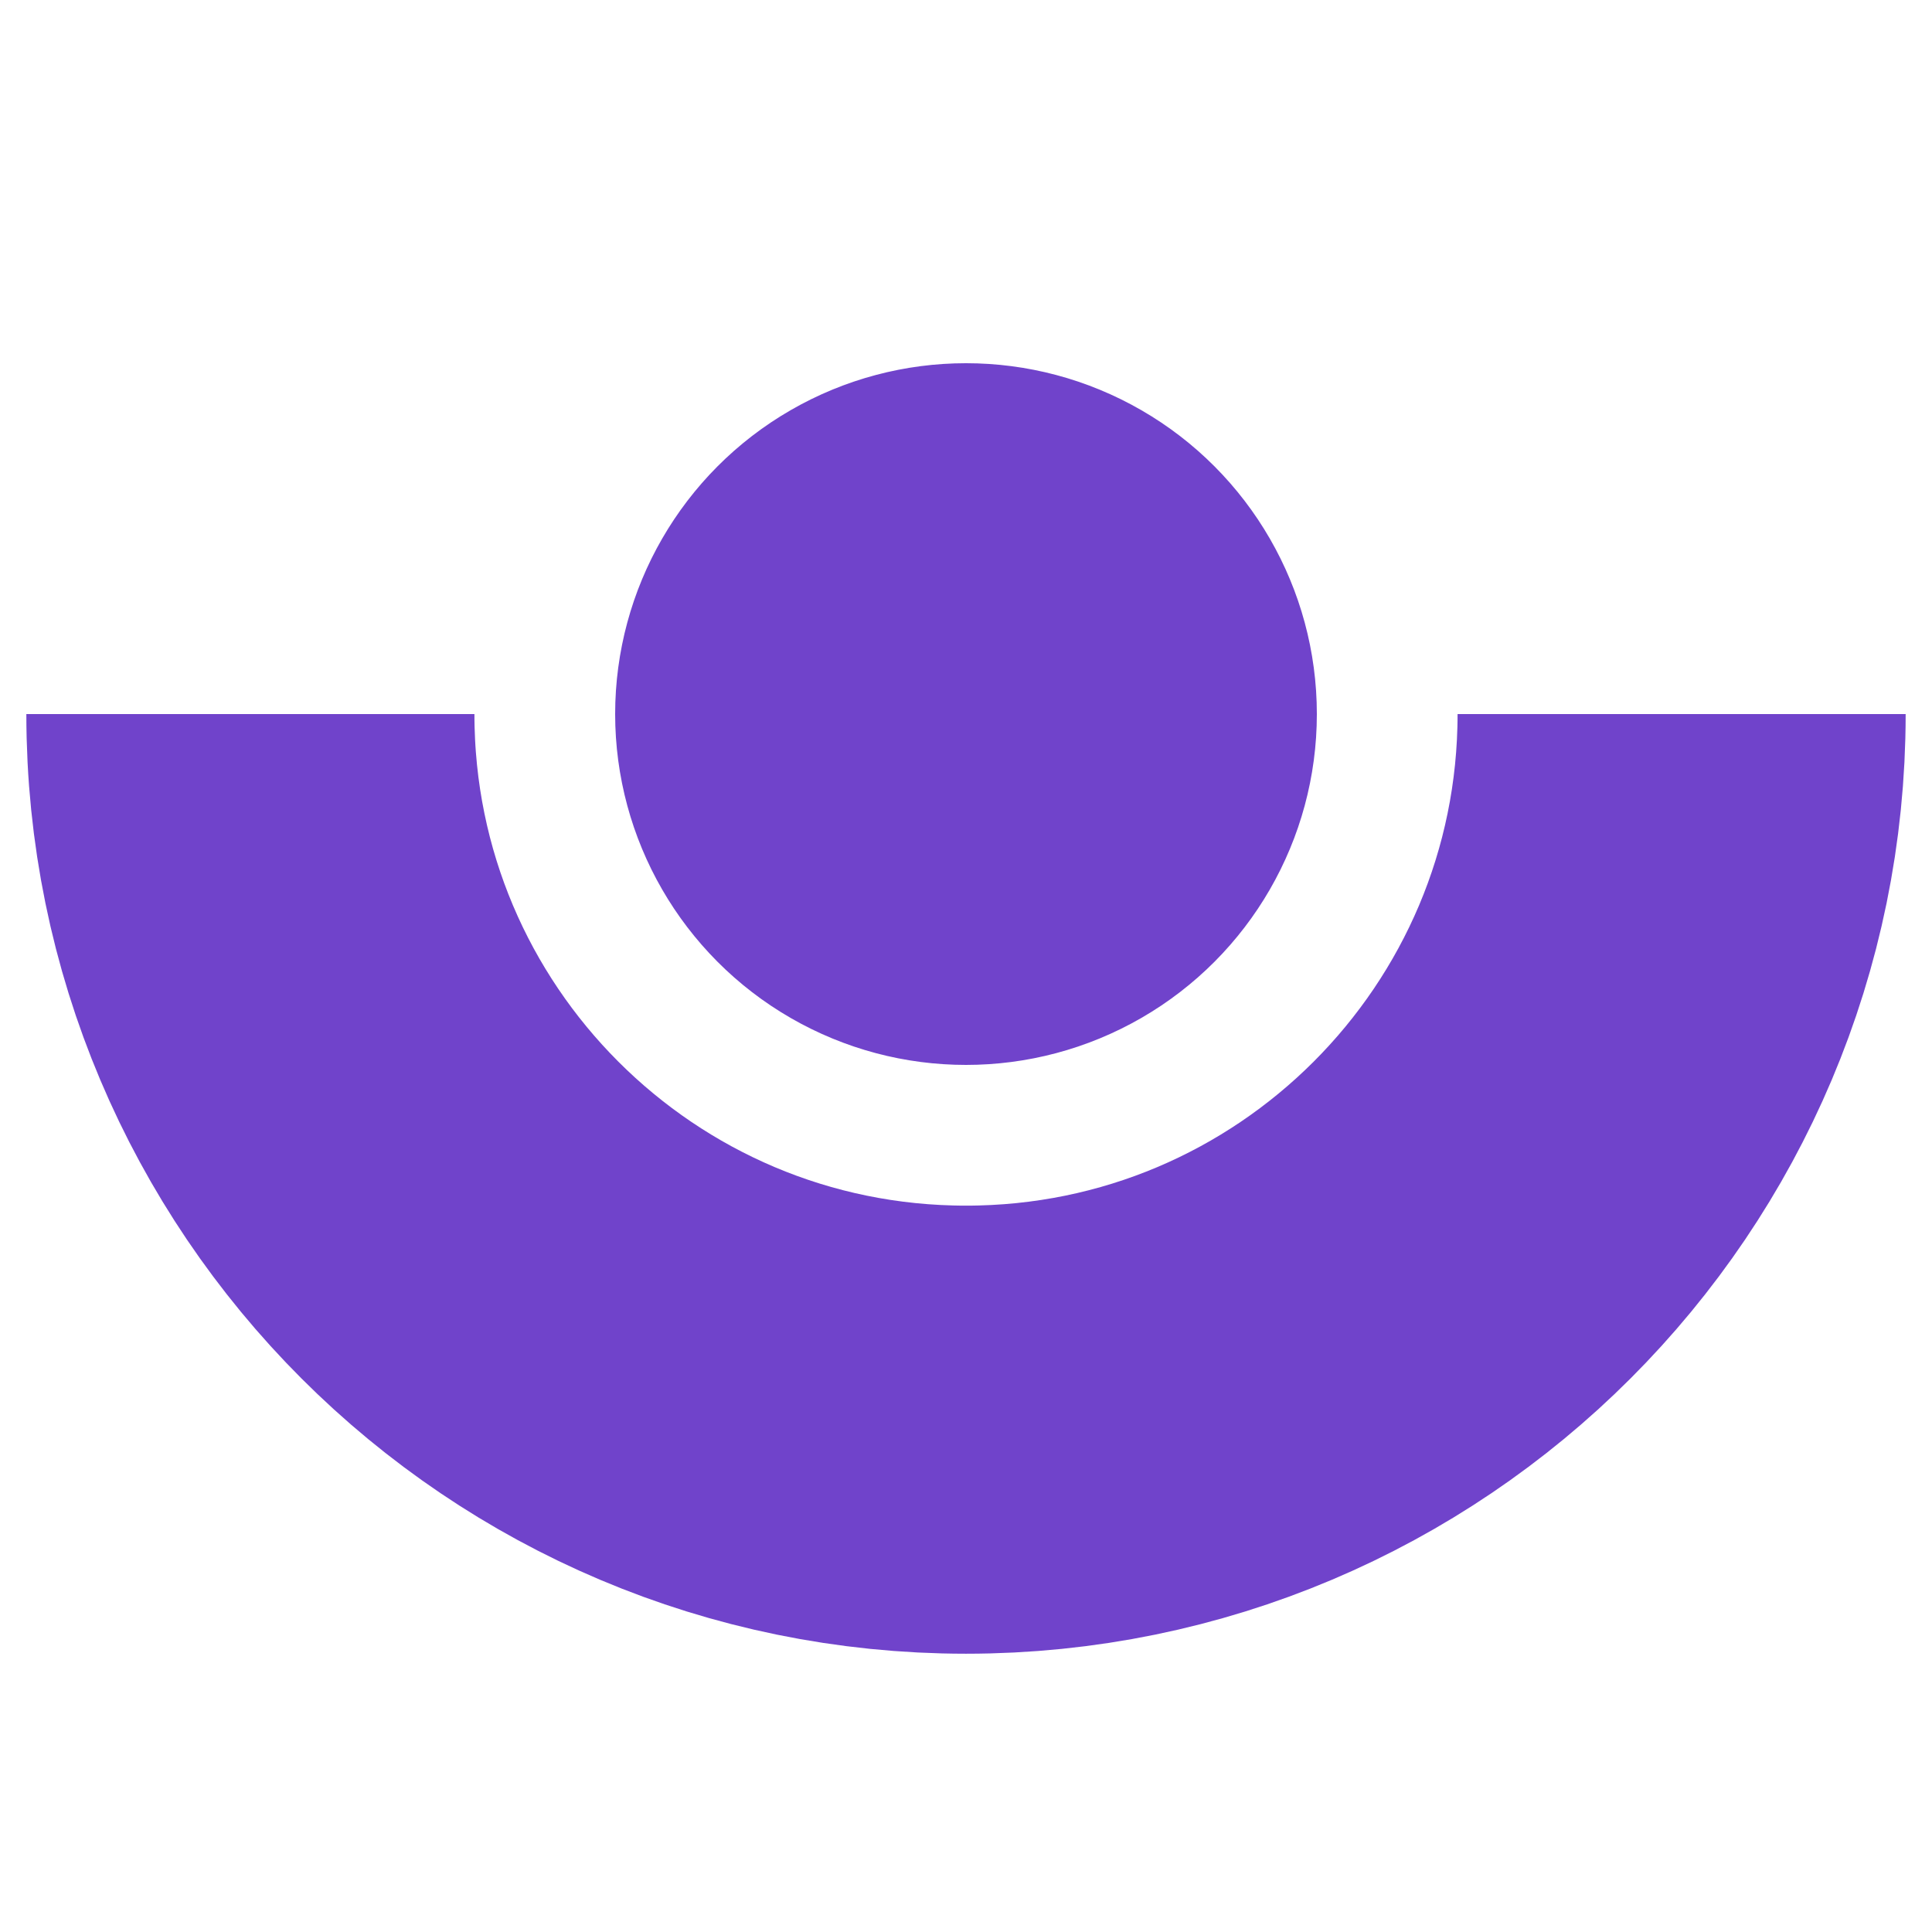
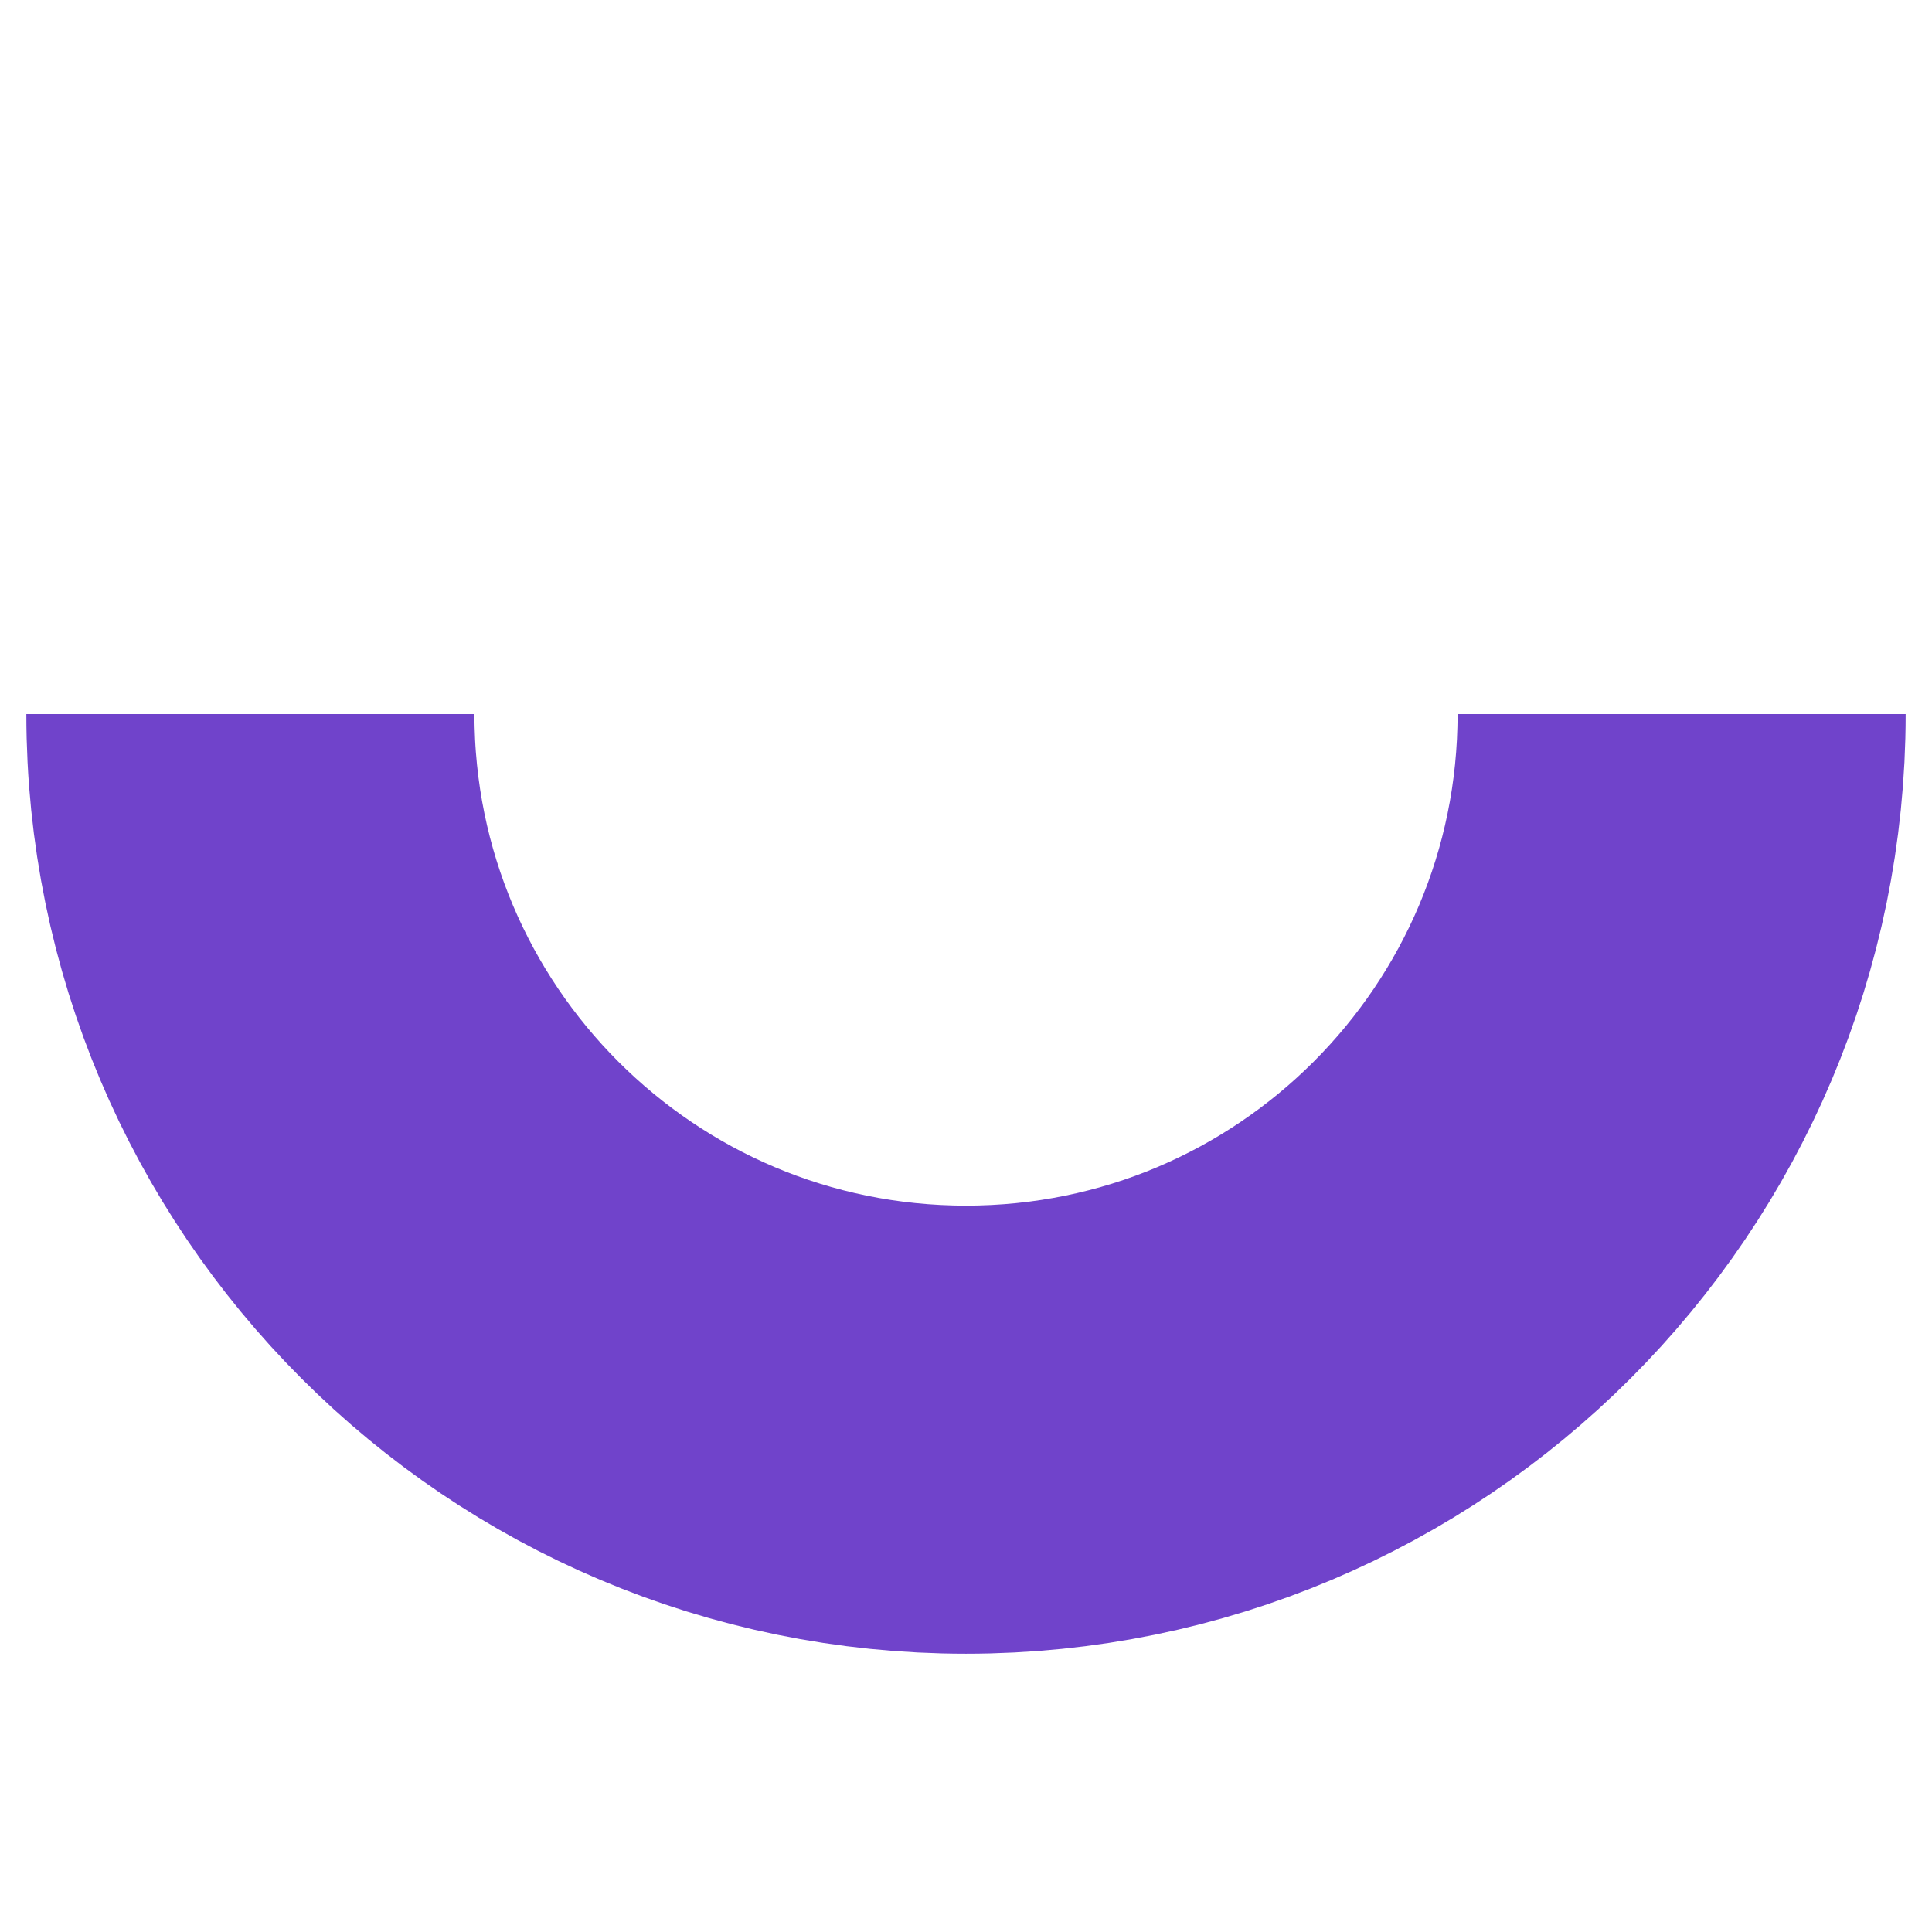
<svg xmlns="http://www.w3.org/2000/svg" viewBox="0 0 500 500" stroke="#7043cb">
-   <circle cx="250" cy="184.8" r="90.3" fill="#7043cb" />
  <path d="M64.8,184.8C64.8,287.1,147.7,370,250,370s185.2-82.9,185.2-185.2" fill="none" stroke-width="115.963" stroke-miterlimit="10" />
</svg>